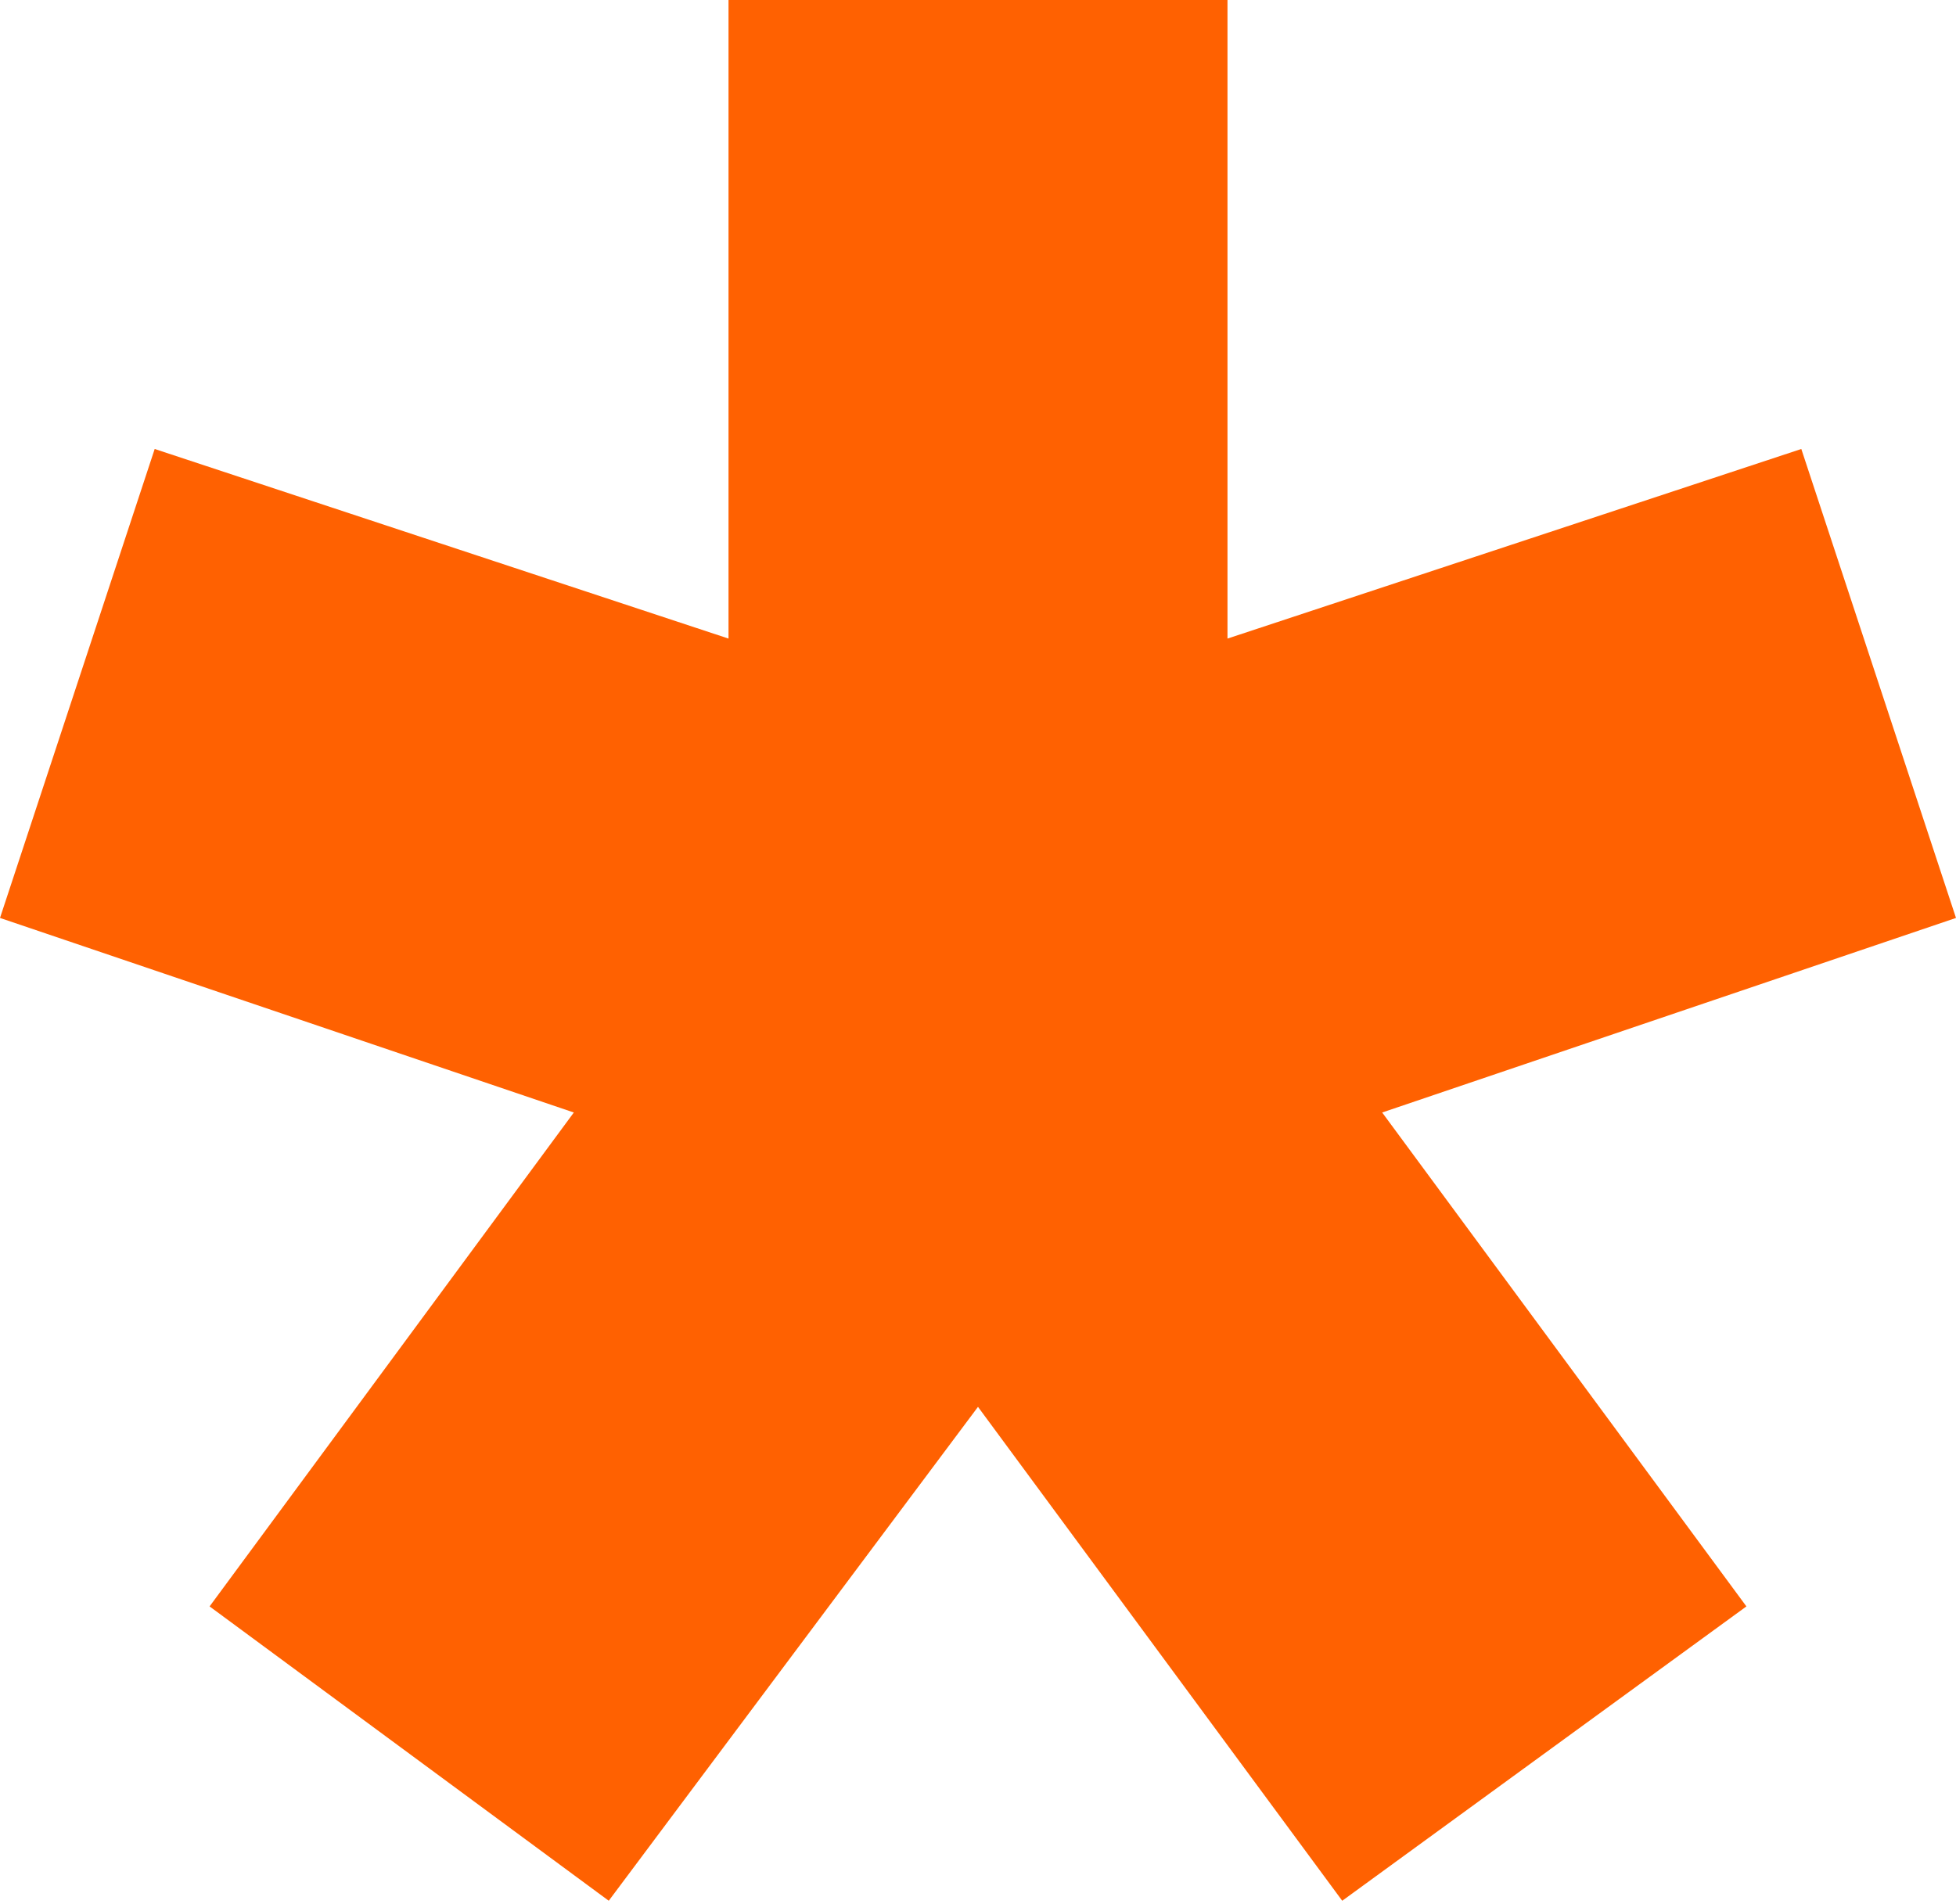
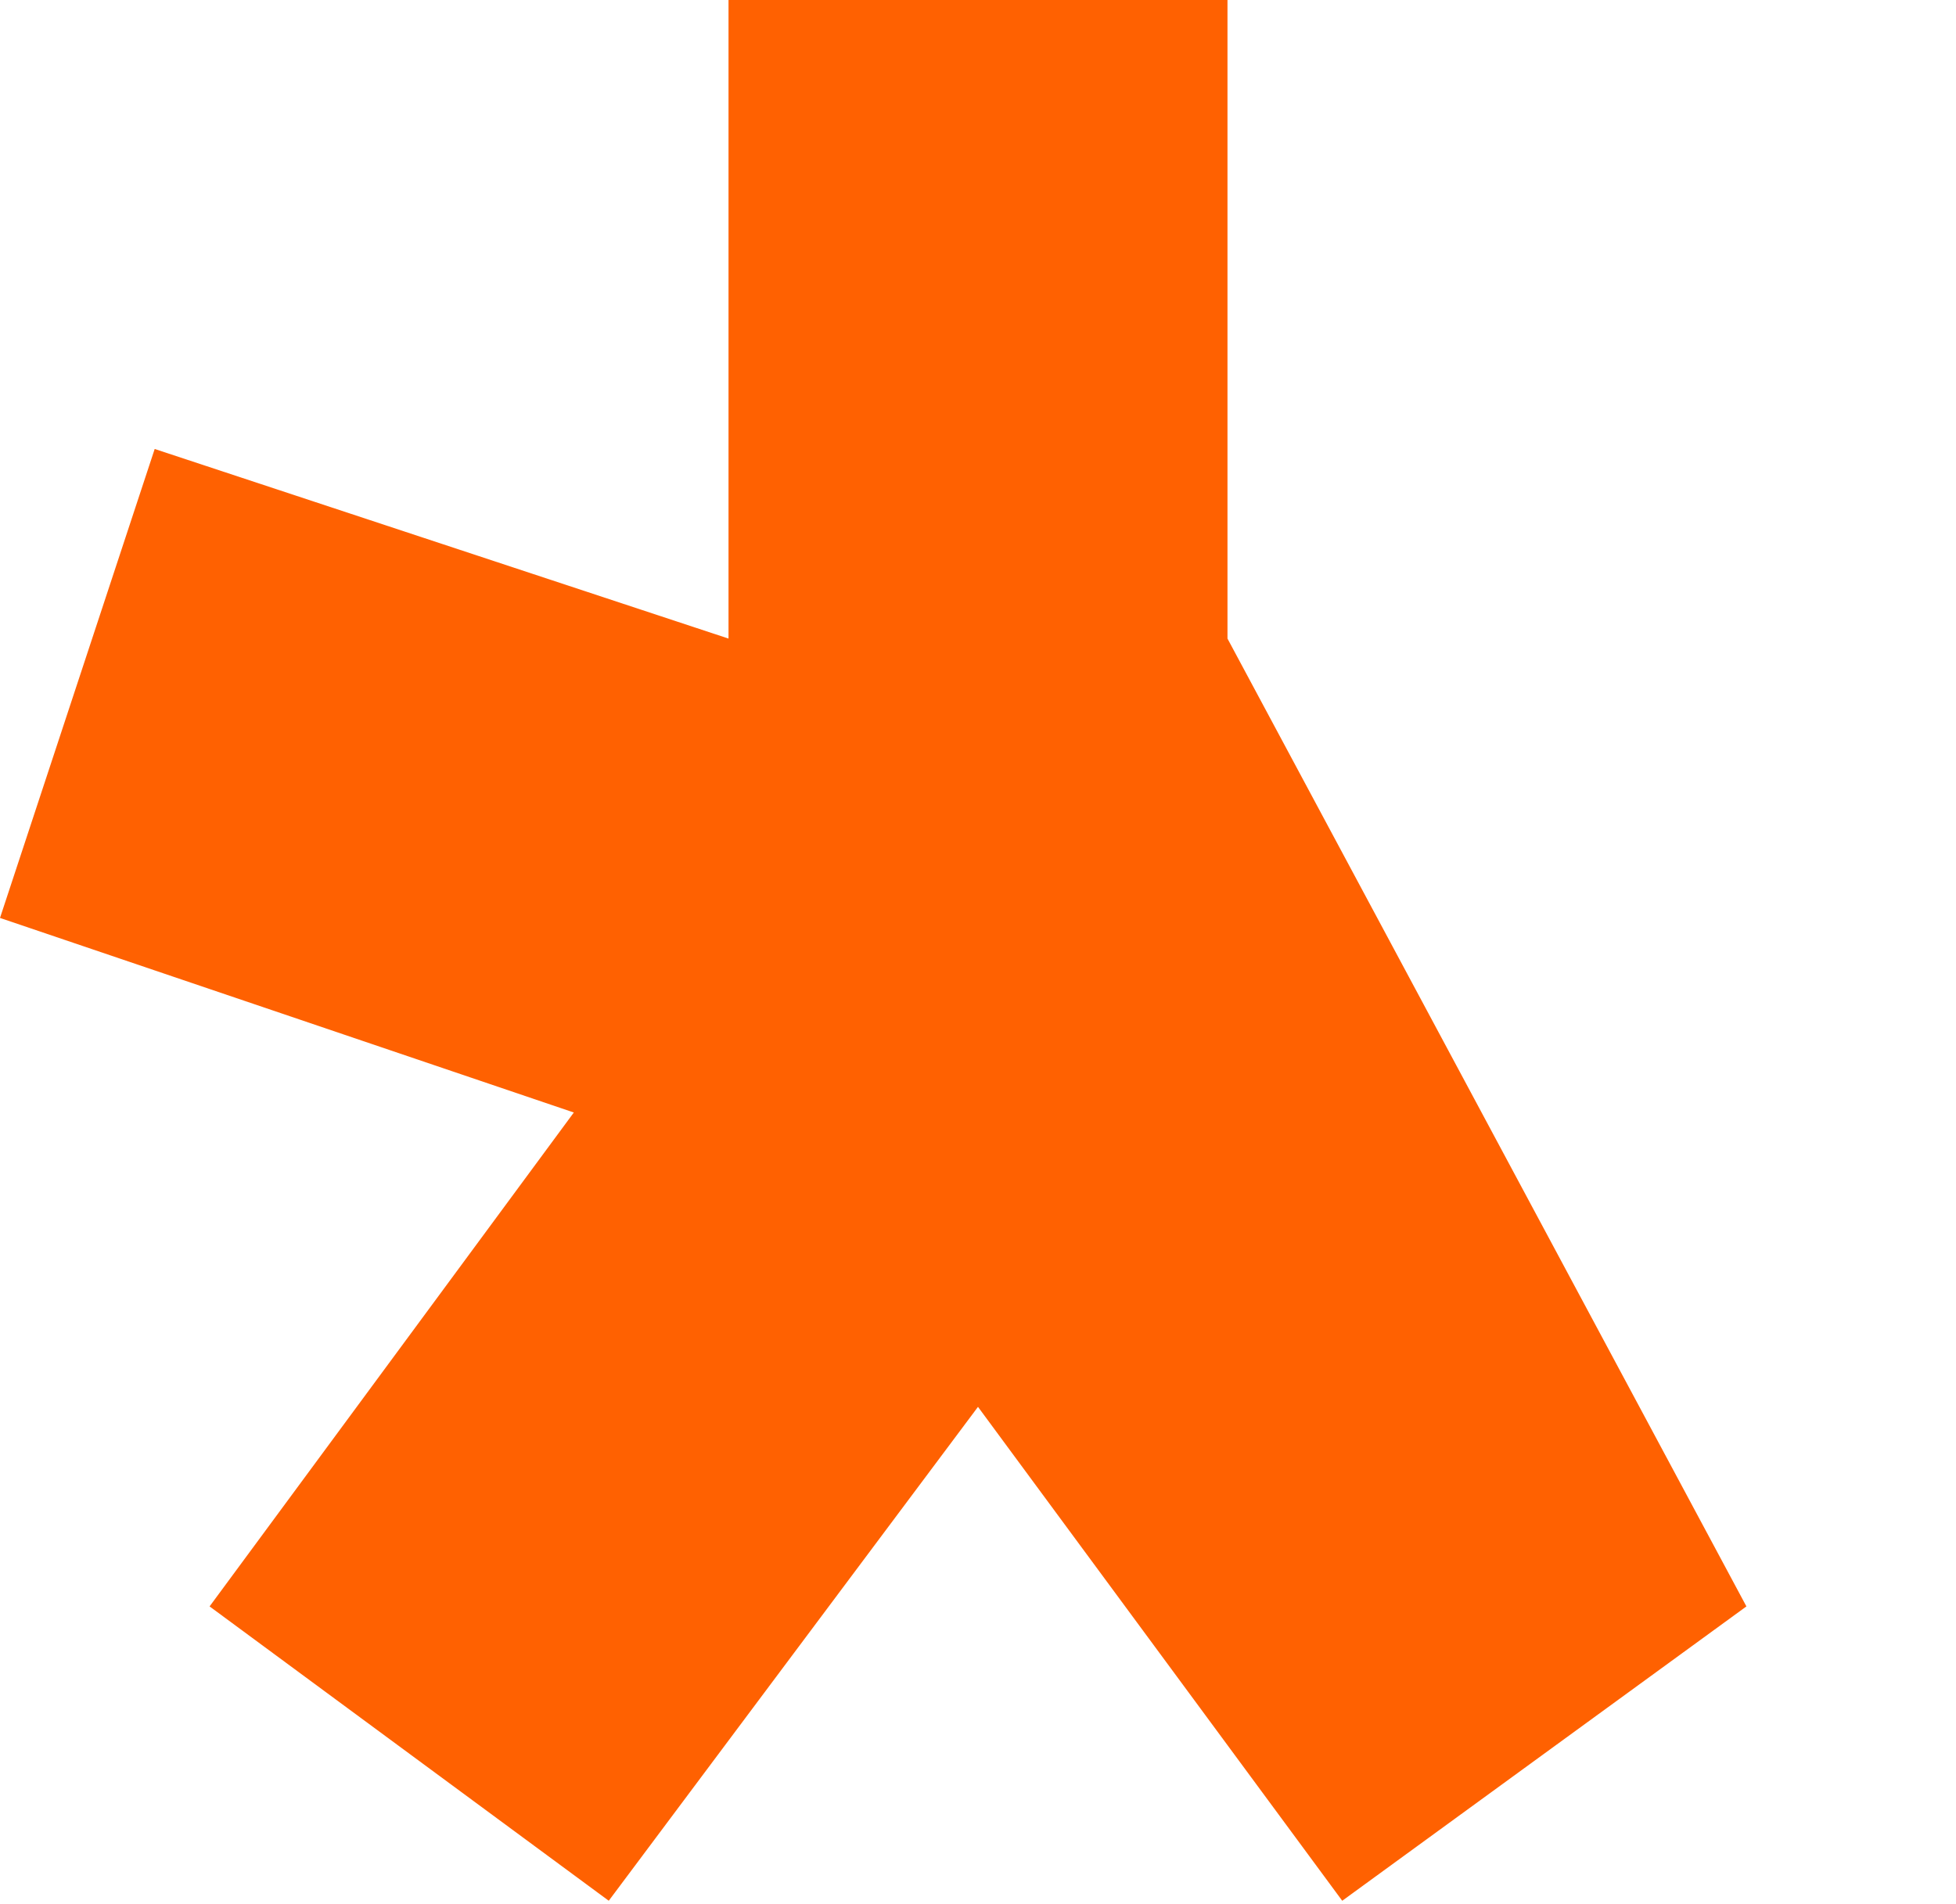
<svg xmlns="http://www.w3.org/2000/svg" data-bbox="0 0 728.23 707.8" viewBox="0 0 728.23 709.03" data-type="color">
  <g>
-     <path d="M226.65 707.8 78.03 598.19l135.61-183.92L0 341.82l57.59-174.63 213.64 70.6V0H457v237.79l213.64-70.6 57.59 174.63-213.64 72.45L650.2 598.19 499.72 707.8 364.11 523.88 226.64 707.8Z" fill="#ff6101" data-color="1" />
+     <path d="M226.65 707.8 78.03 598.19l135.61-183.92L0 341.82l57.59-174.63 213.64 70.6V0H457v237.79L650.2 598.19 499.72 707.8 364.11 523.88 226.64 707.8Z" fill="#ff6101" data-color="1" />
  </g>
</svg>